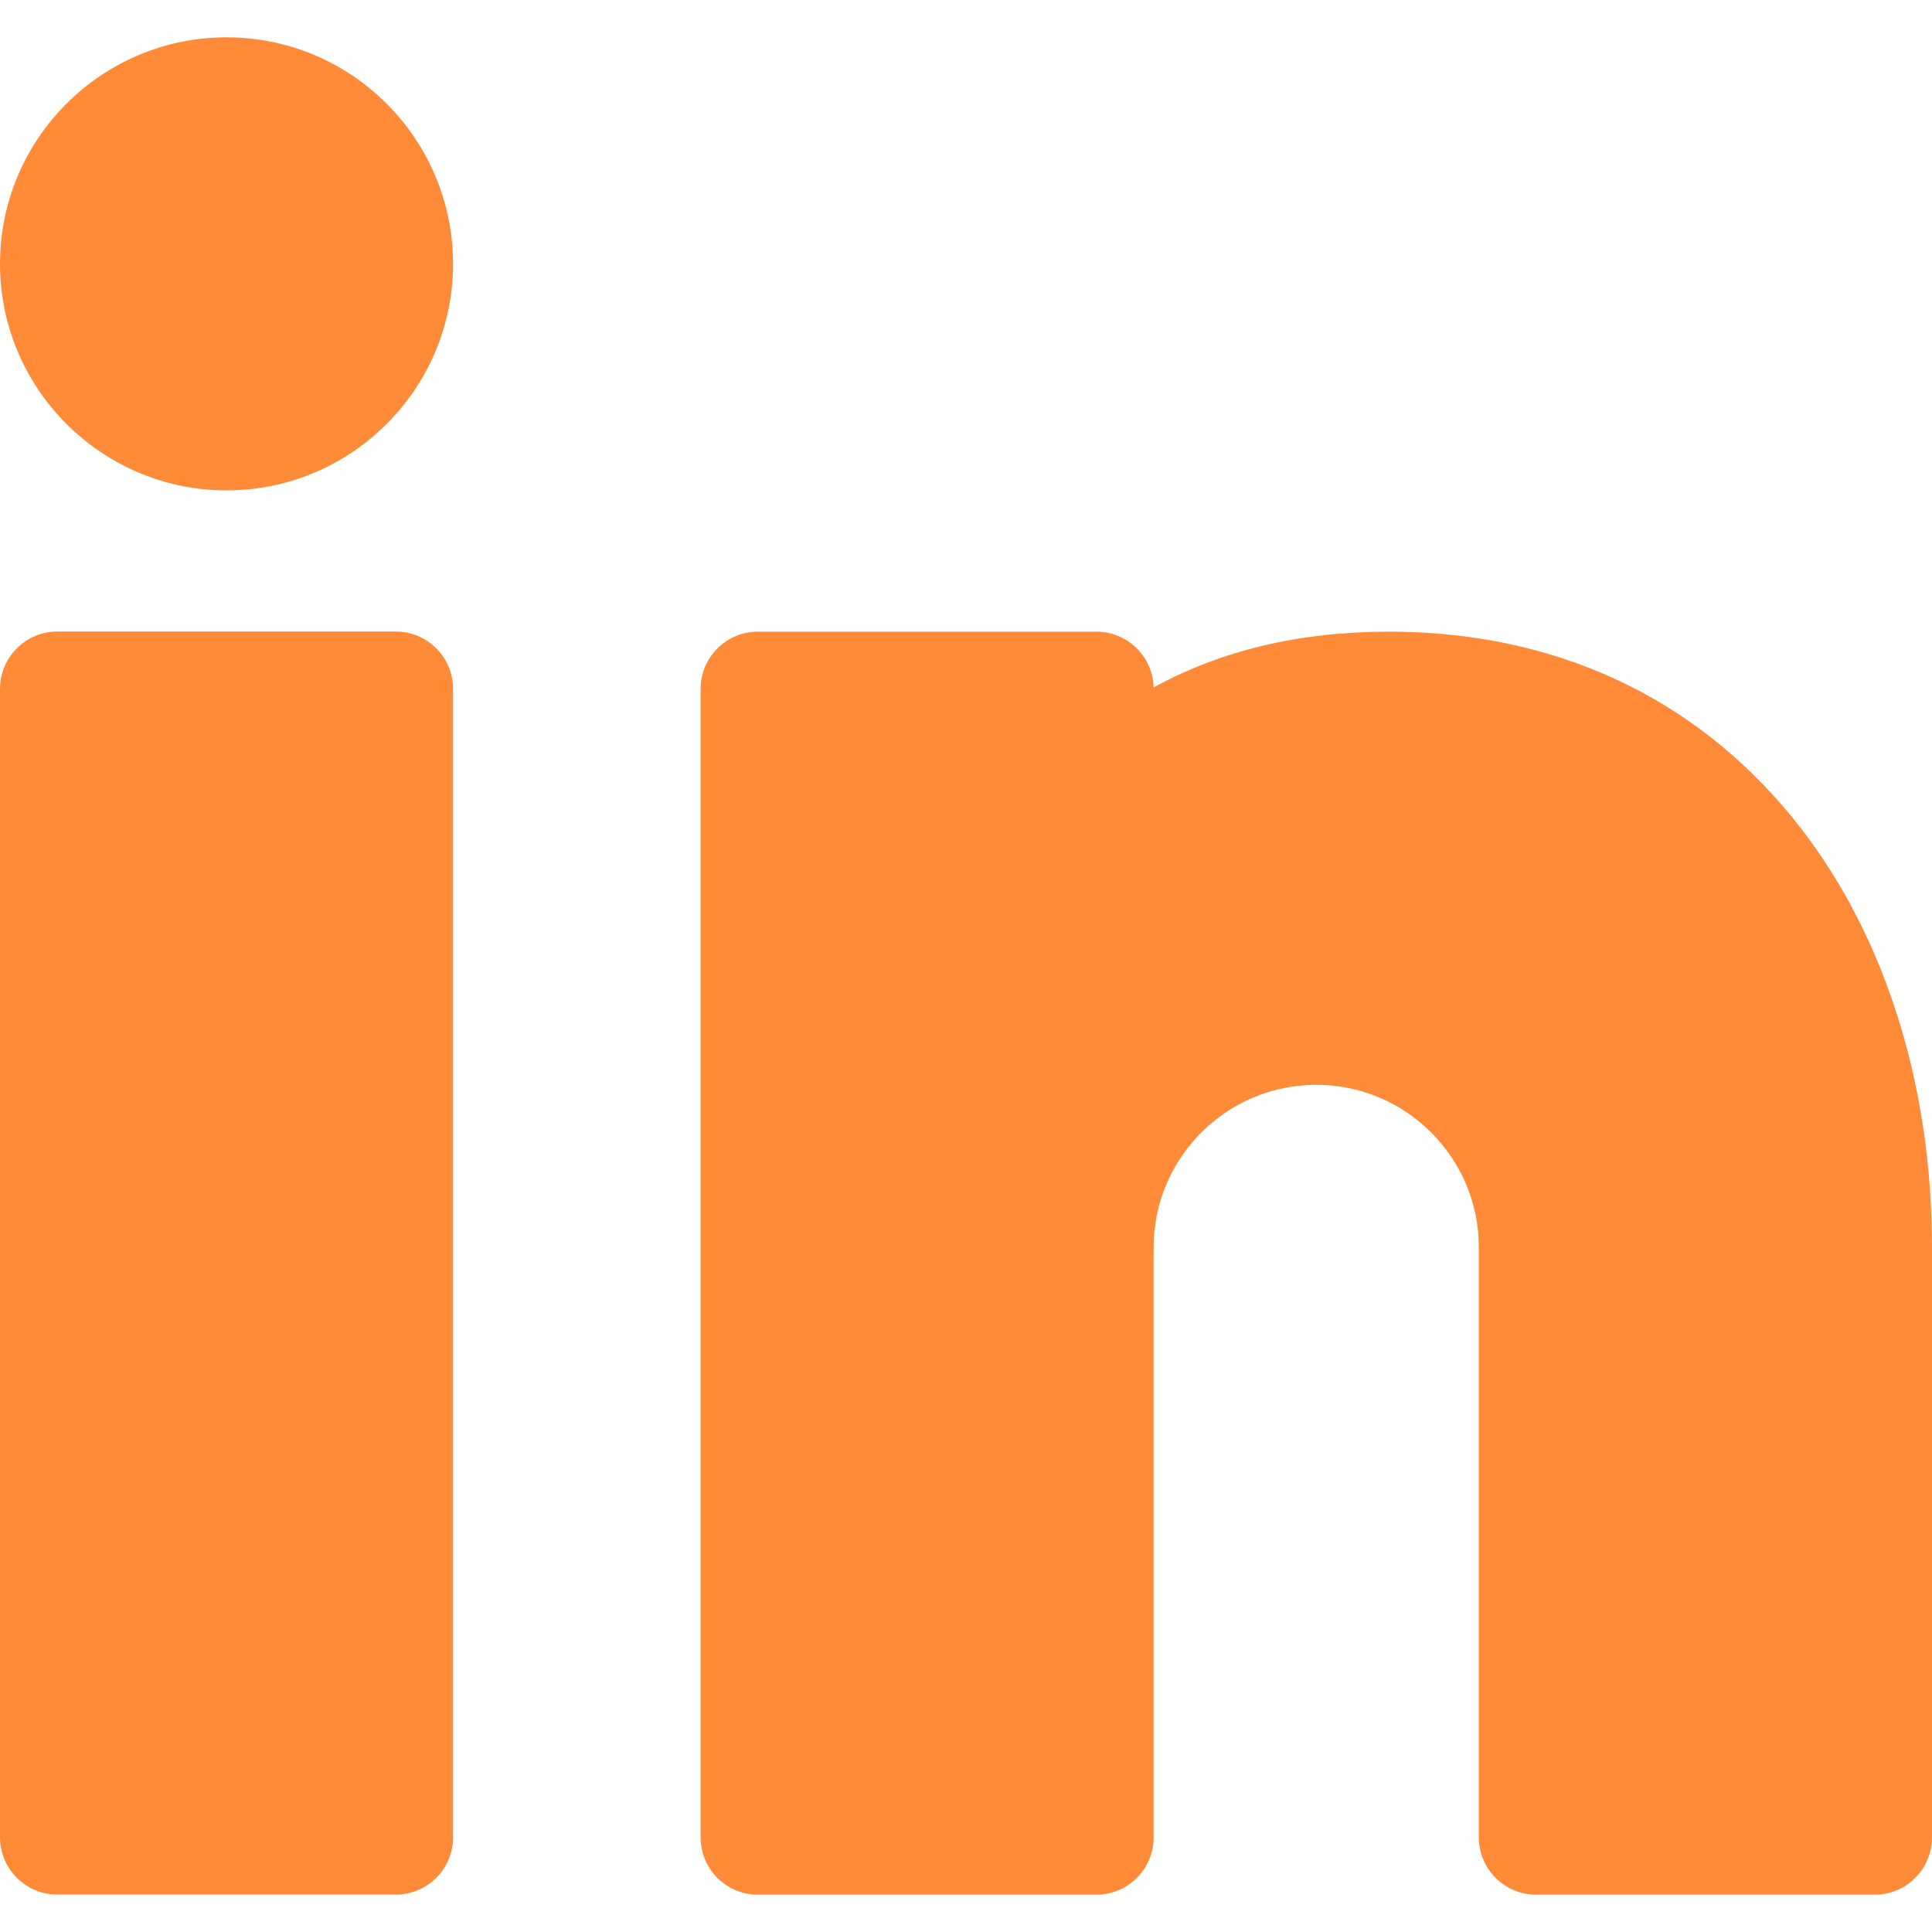
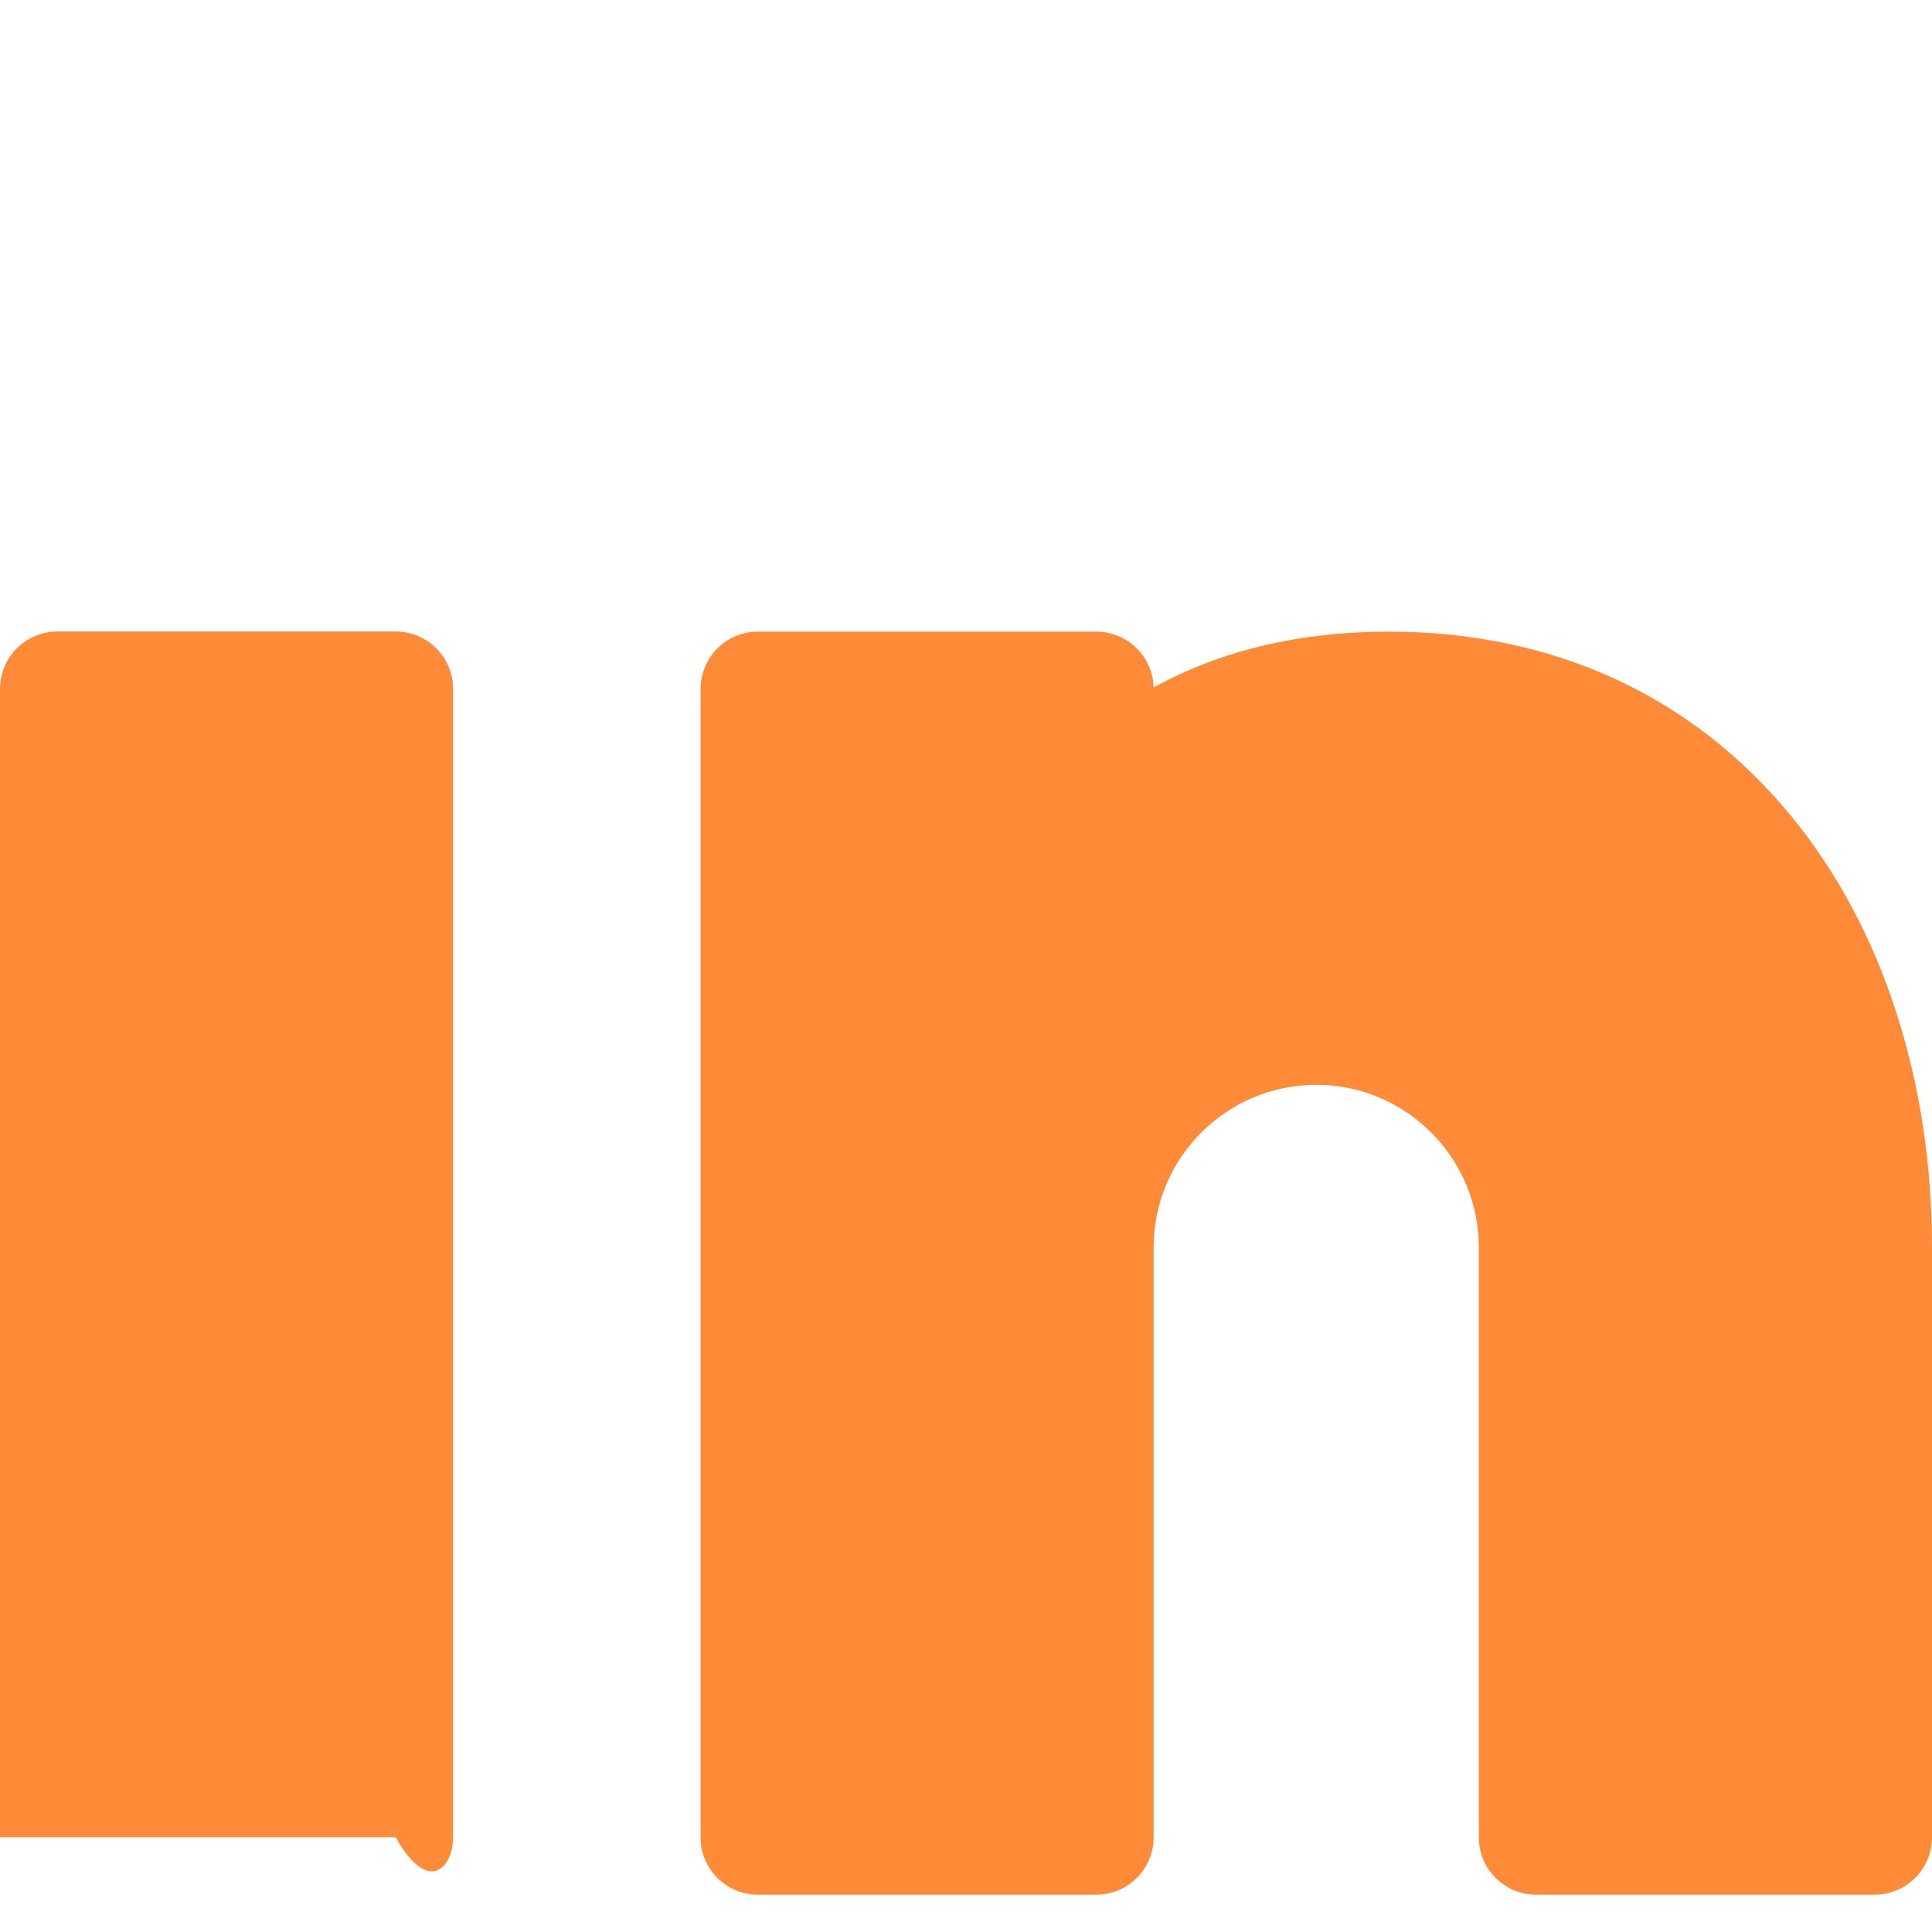
<svg xmlns="http://www.w3.org/2000/svg" width="16" height="16" viewBox="0 0 16 16" fill="none">
  <g clip-path="url(#clip0_46_1997)">
-     <path d="M3.277 5.23H0.475C0.213 5.23 0 5.443 0 5.705V15.215C0 15.478 0.213 15.69 0.475 15.69H3.277C3.54 15.69 3.752 15.478 3.752 15.215V5.705C3.752 5.443 3.54 5.23 3.277 5.23Z" fill="#FF8B39" />
+     <path d="M3.277 5.23H0.475C0.213 5.23 0 5.443 0 5.705V15.215H3.277C3.54 15.69 3.752 15.478 3.752 15.215V5.705C3.752 5.443 3.54 5.23 3.277 5.23Z" fill="#FF8B39" />
    <path d="M14.836 6.761C14.015 5.76 12.862 5.231 11.501 5.231C10.765 5.231 10.113 5.386 9.554 5.693C9.547 5.437 9.337 5.231 9.079 5.231H6.277C6.014 5.231 5.802 5.444 5.802 5.706V15.216C5.802 15.479 6.014 15.691 6.277 15.691H9.079C9.341 15.691 9.554 15.479 9.554 15.216V10.33C9.554 9.588 10.158 8.984 10.901 8.984C11.643 8.984 12.247 9.588 12.247 10.33V15.216C12.247 15.479 12.46 15.691 12.722 15.691H15.525C15.787 15.691 16 15.479 16 15.216V10.33C16 8.943 15.586 7.675 14.836 6.761Z" fill="#FF8B39" />
-     <path d="M1.876 0.309C0.842 0.309 0 1.15 0 2.185C0 3.219 0.842 4.061 1.876 4.061C2.911 4.061 3.752 3.219 3.752 2.185C3.752 1.15 2.911 0.309 1.876 0.309Z" fill="#FF8B39" />
  </g>
  <defs>
    <clipPath id="clip0_46_1997">
      <rect width="16" height="16" fill="white" />
    </clipPath>
  </defs>
</svg>